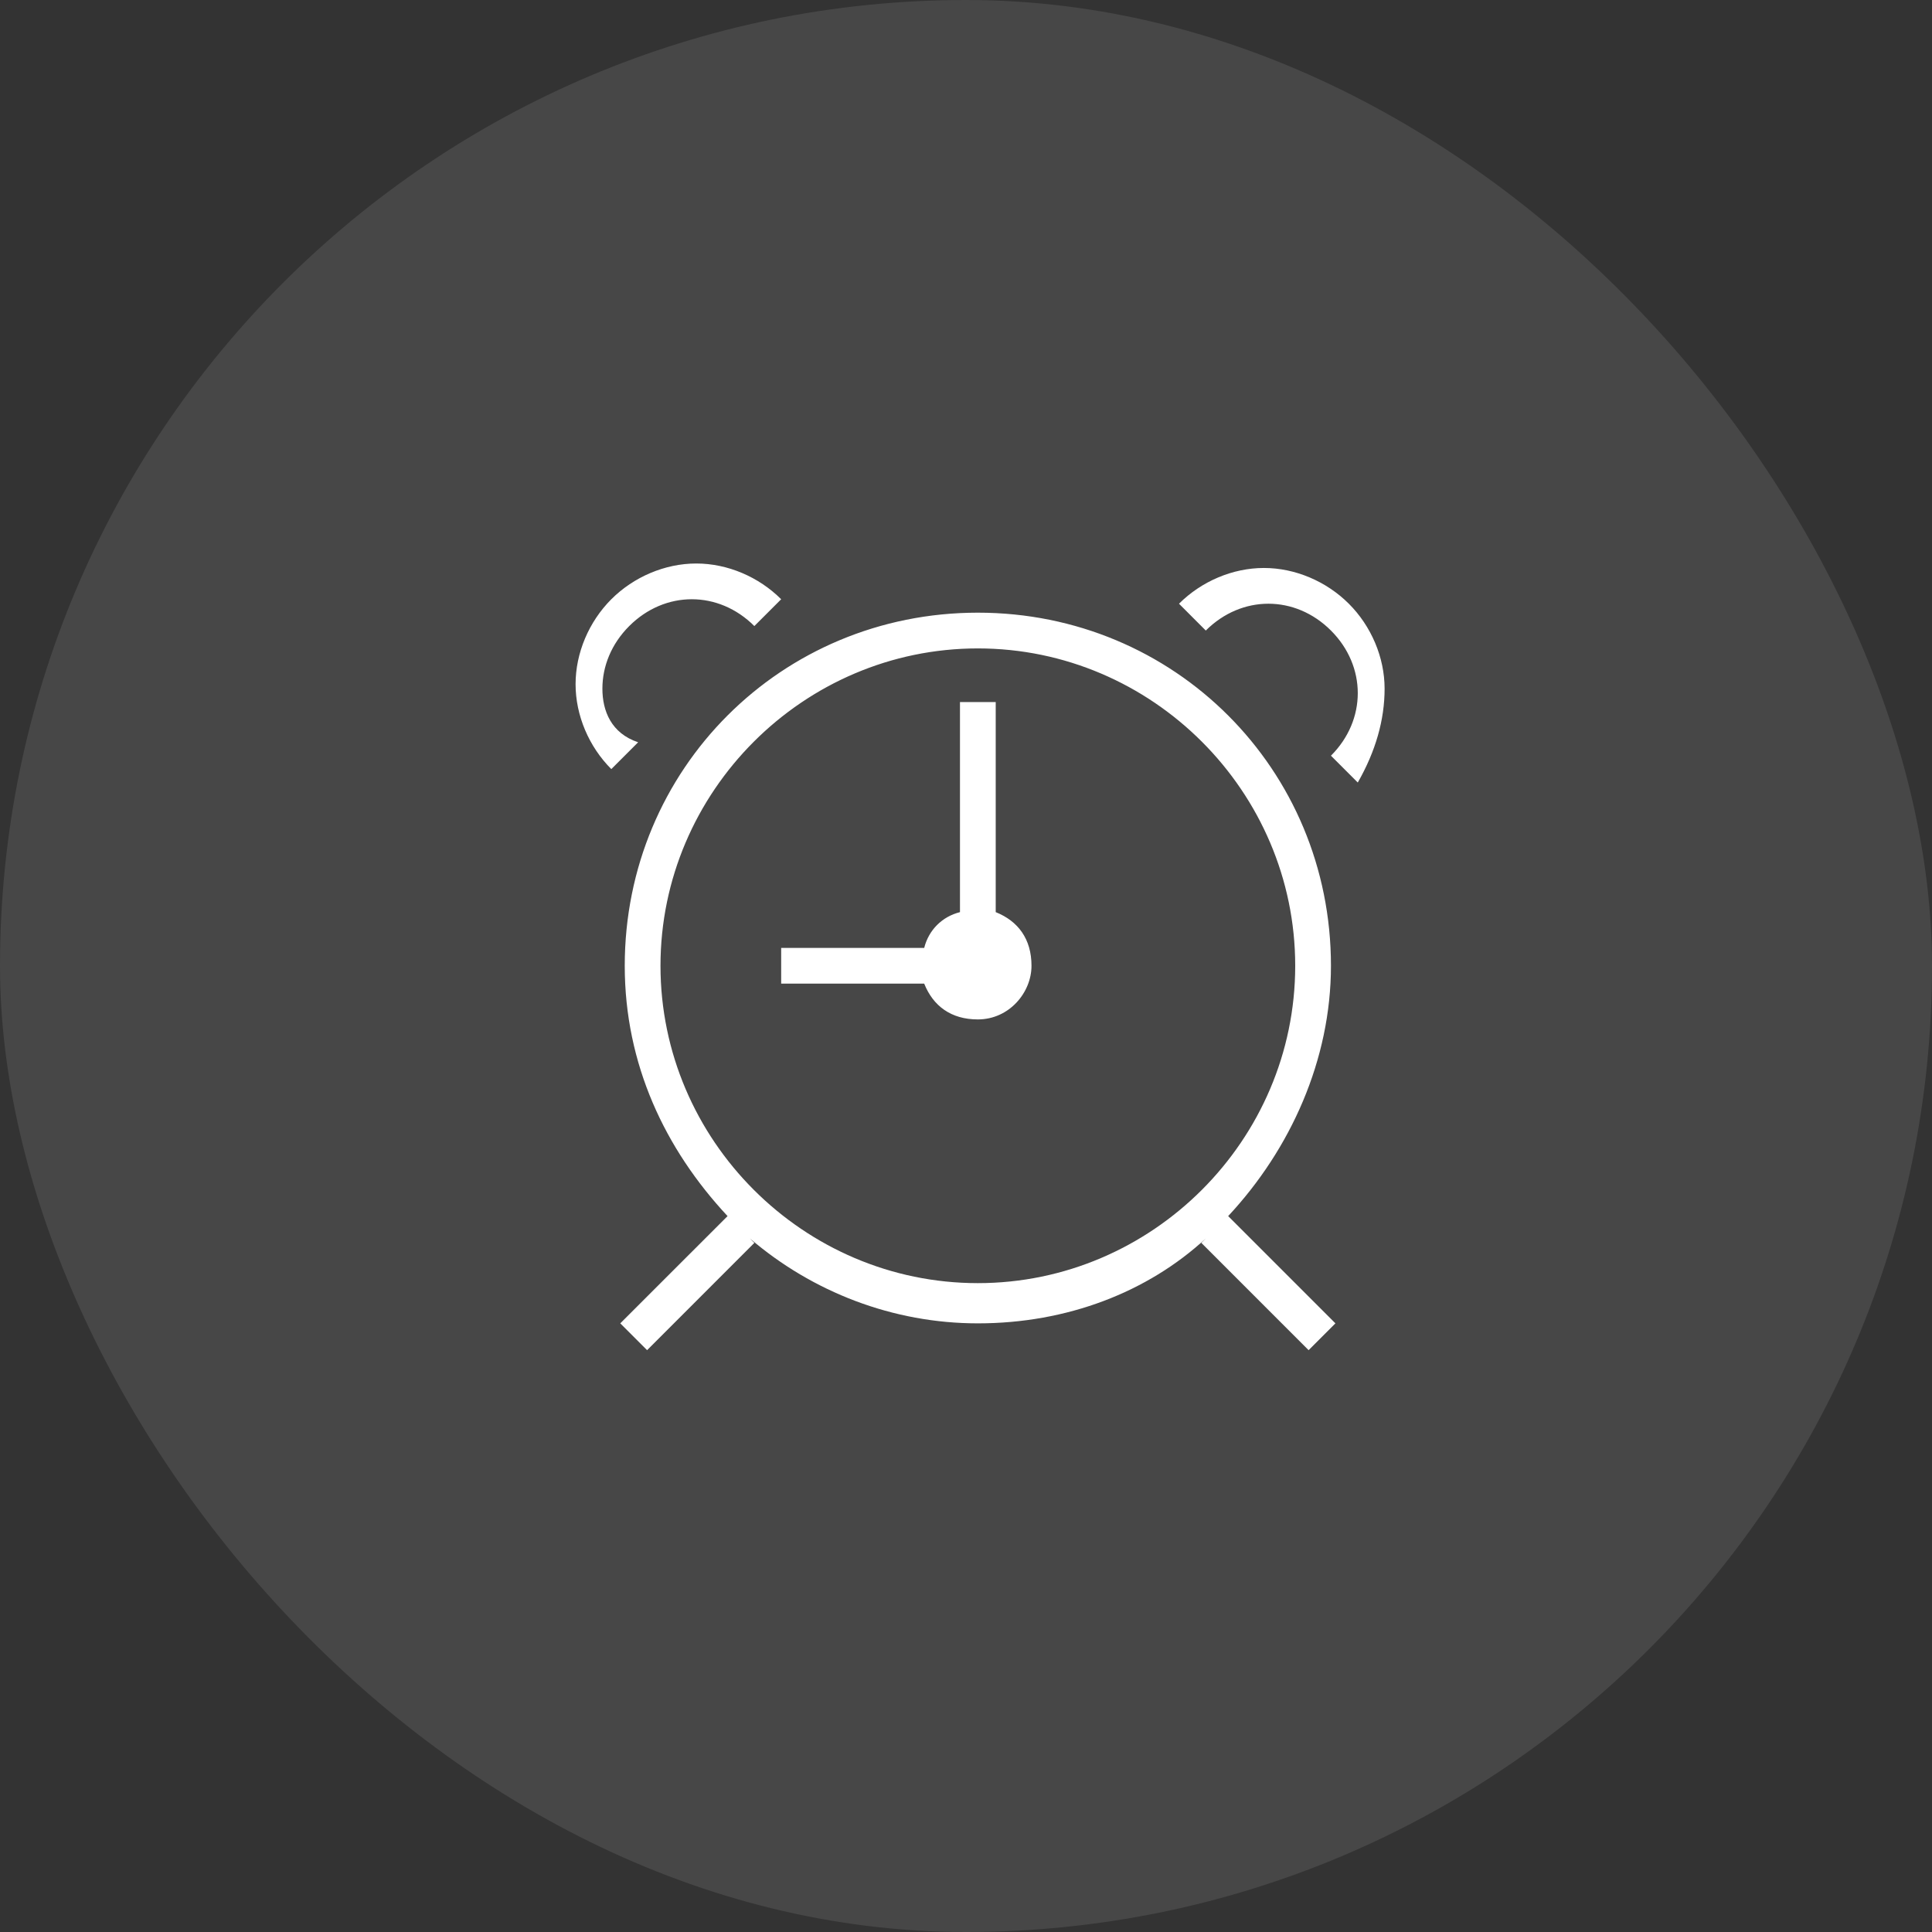
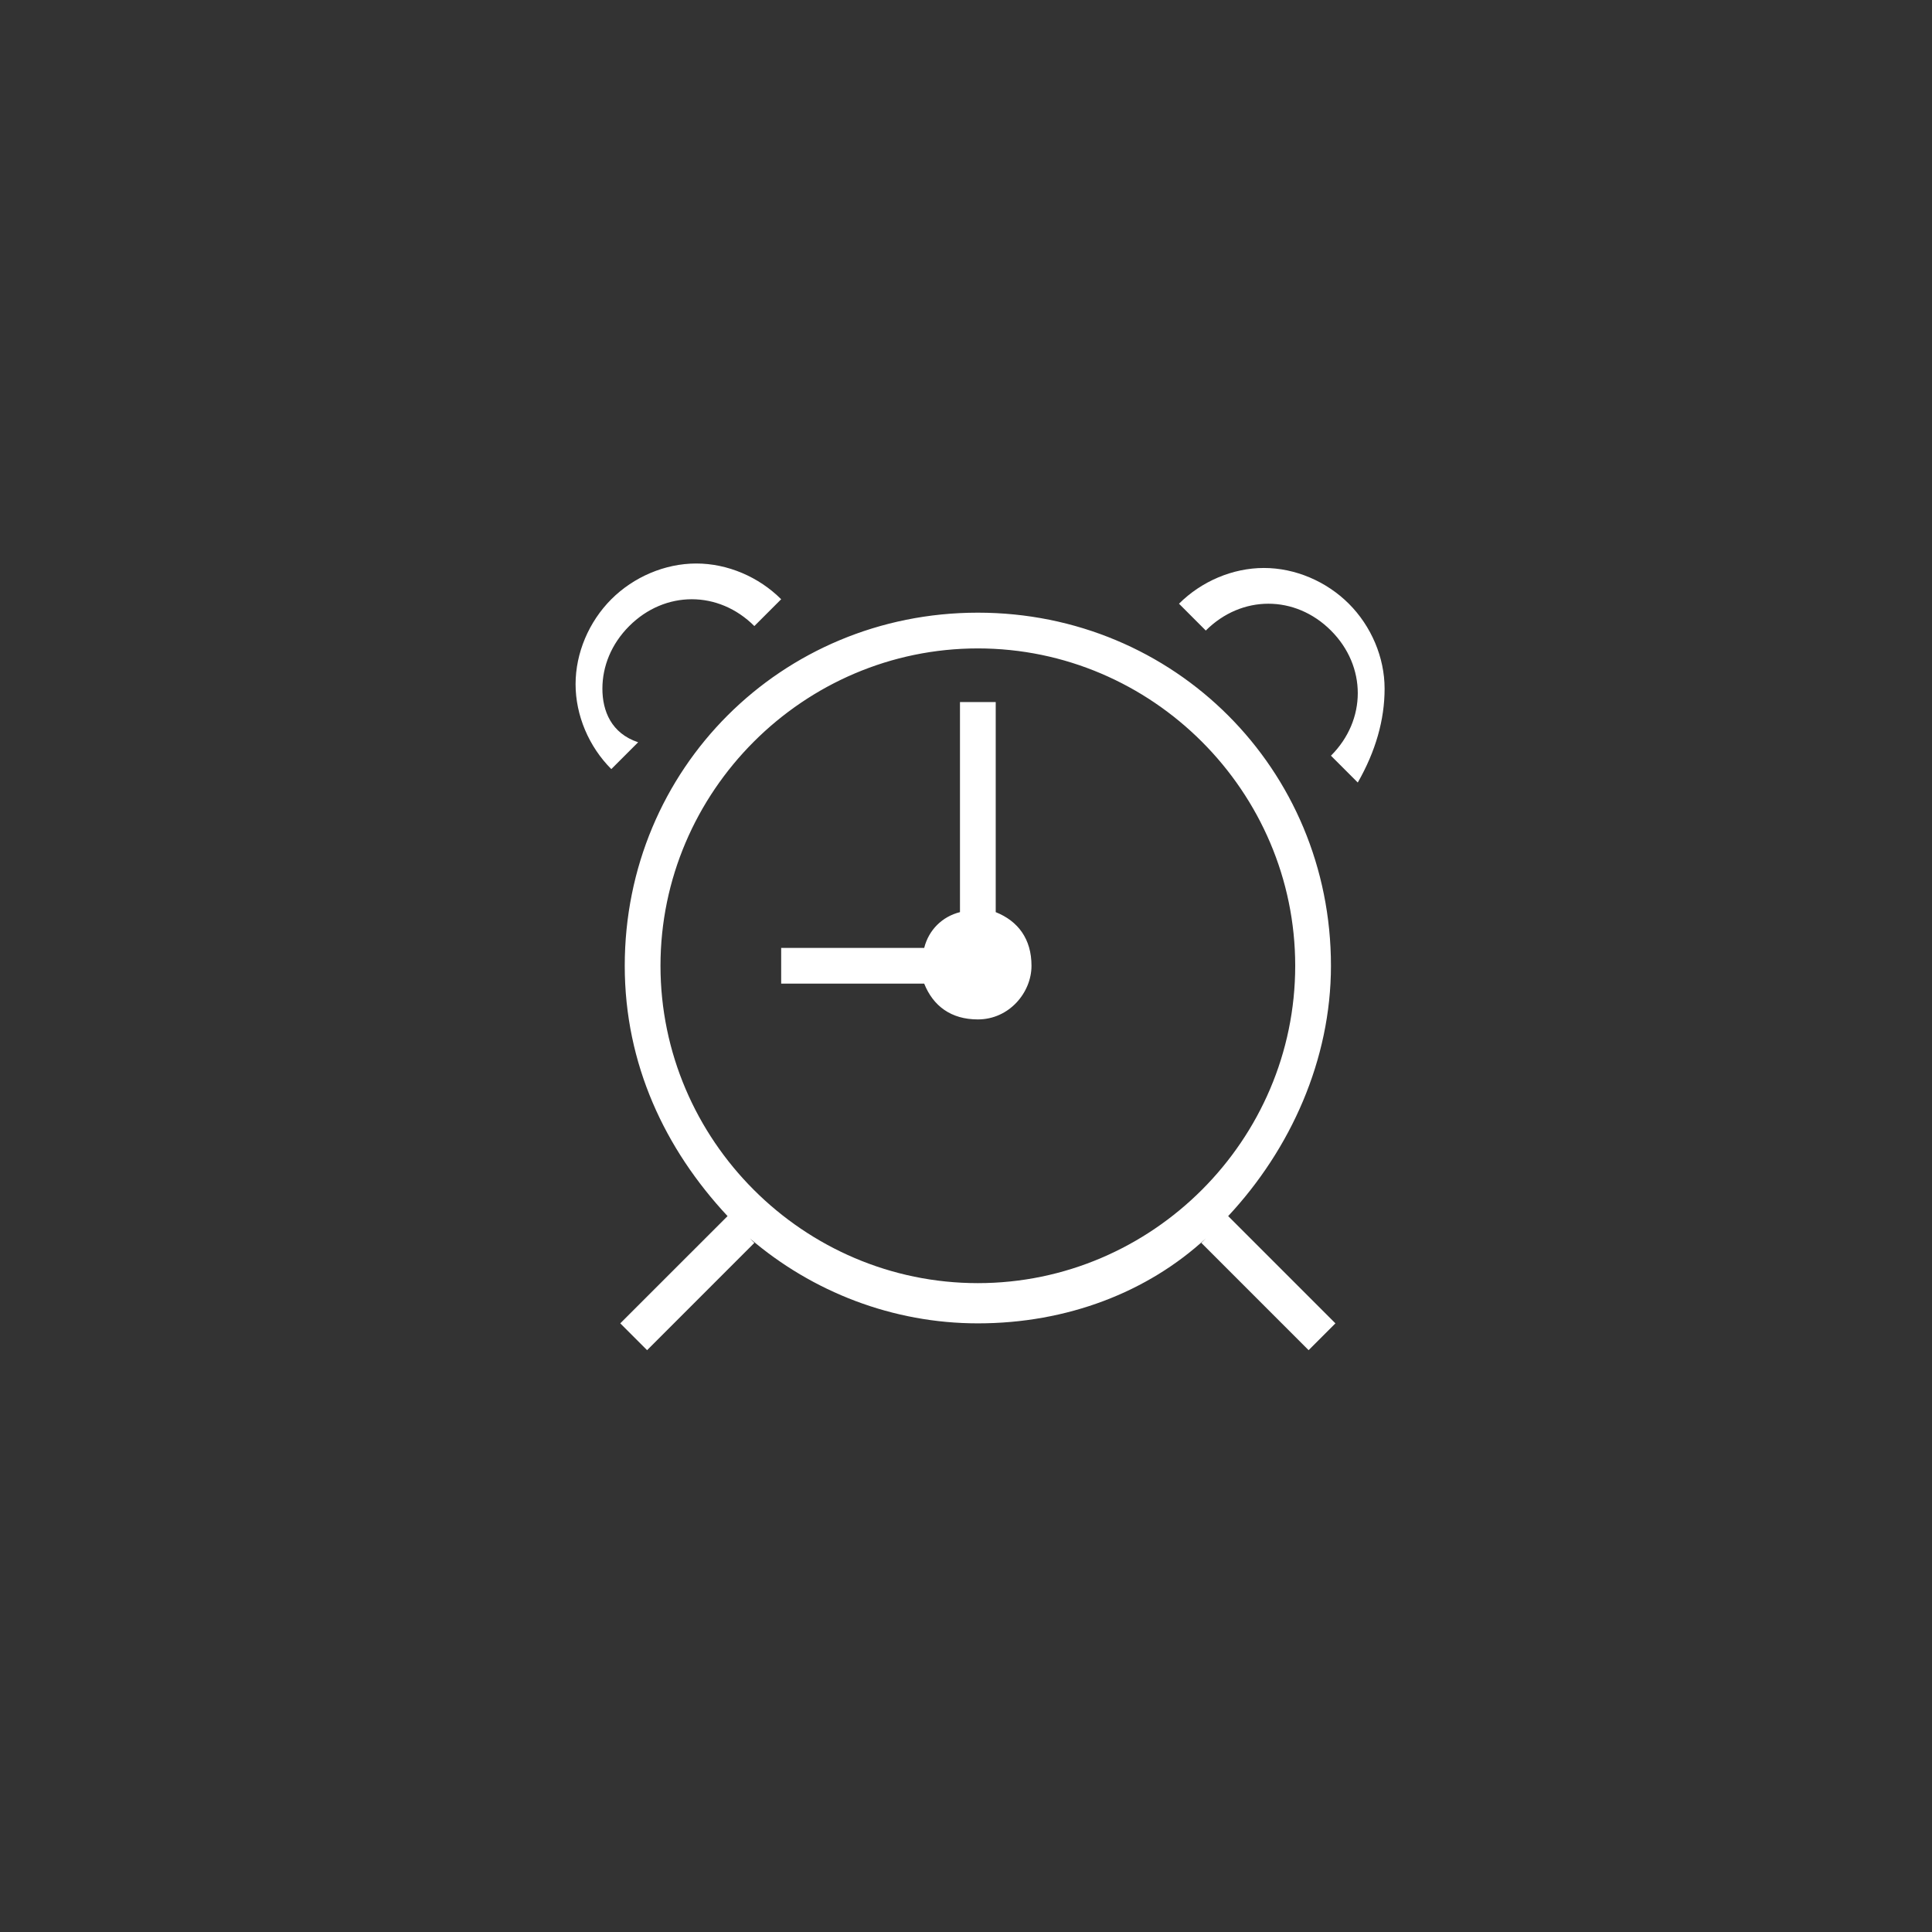
<svg xmlns="http://www.w3.org/2000/svg" width="60" height="60" viewBox="0 0 60 60" fill="none">
  <rect x="0" y="0" width="60" height="60" fill="#333333" stroke="none" />
-   <rect width="60" height="60" rx="30" fill="white" fill-opacity="0.1" />
  <path d="M41.334 29.993C41.334 23.885 36.476 19.027 30.368 19.027C24.26 19.027 19.402 23.885 19.402 29.993C19.402 33.047 20.651 35.684 22.595 37.767L19.263 41.098L20.096 41.931L23.427 38.599L23.289 38.461C25.232 40.126 27.731 41.098 30.368 41.098C33.144 41.098 35.643 40.126 37.447 38.461L37.309 38.599L40.64 41.931L41.473 41.098L38.142 37.767C40.085 35.684 41.334 32.908 41.334 29.993ZM30.368 39.849C24.954 39.849 20.512 35.407 20.512 29.993C20.512 24.579 24.954 20.137 30.368 20.137C35.782 20.137 40.224 24.579 40.224 29.993C40.224 35.407 35.782 39.849 30.368 39.849ZM30.923 28.327V21.803H29.813V28.327C29.258 28.466 28.841 28.883 28.702 29.438H24.26V30.548H28.702C28.98 31.242 29.535 31.659 30.368 31.659C31.34 31.659 32.034 30.826 32.034 29.993C32.034 29.16 31.617 28.605 30.923 28.327ZM18.708 21.387C18.708 20.693 18.985 19.999 19.541 19.443C20.096 18.888 20.79 18.61 21.484 18.61C22.178 18.61 22.872 18.888 23.427 19.443L24.26 18.61C23.566 17.916 22.595 17.5 21.623 17.5C20.651 17.5 19.68 17.916 18.985 18.61C18.291 19.305 17.875 20.276 17.875 21.248C17.875 22.22 18.291 23.191 18.985 23.885L19.818 23.052C18.985 22.775 18.708 22.081 18.708 21.387ZM43 21.387C43 20.415 42.584 19.443 41.889 18.749C41.195 18.055 40.224 17.639 39.252 17.639C38.28 17.639 37.309 18.055 36.615 18.749L37.447 19.582C38.003 19.027 38.697 18.749 39.391 18.749C40.085 18.749 40.779 19.027 41.334 19.582C41.889 20.137 42.167 20.831 42.167 21.526C42.167 22.22 41.889 22.914 41.334 23.469L42.167 24.302C42.722 23.33 43 22.358 43 21.387Z" fill="white" />
</svg>